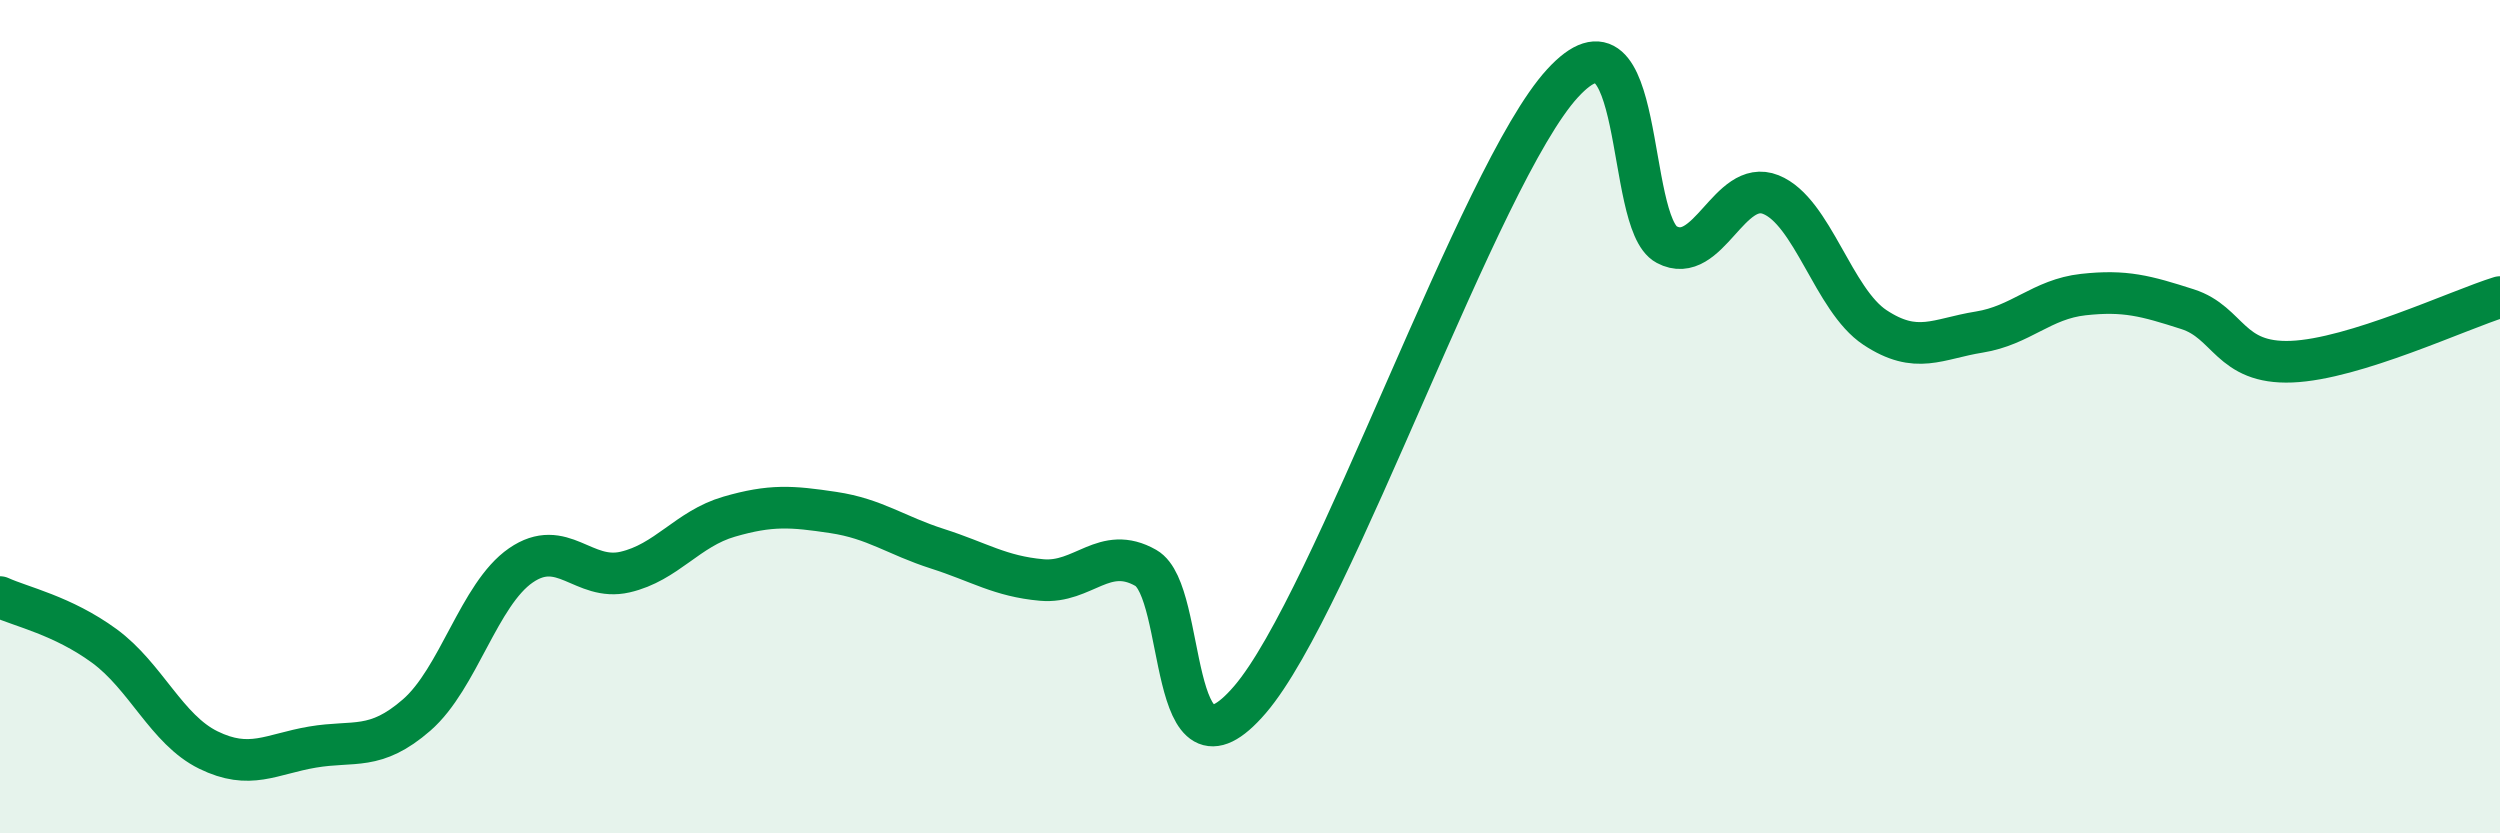
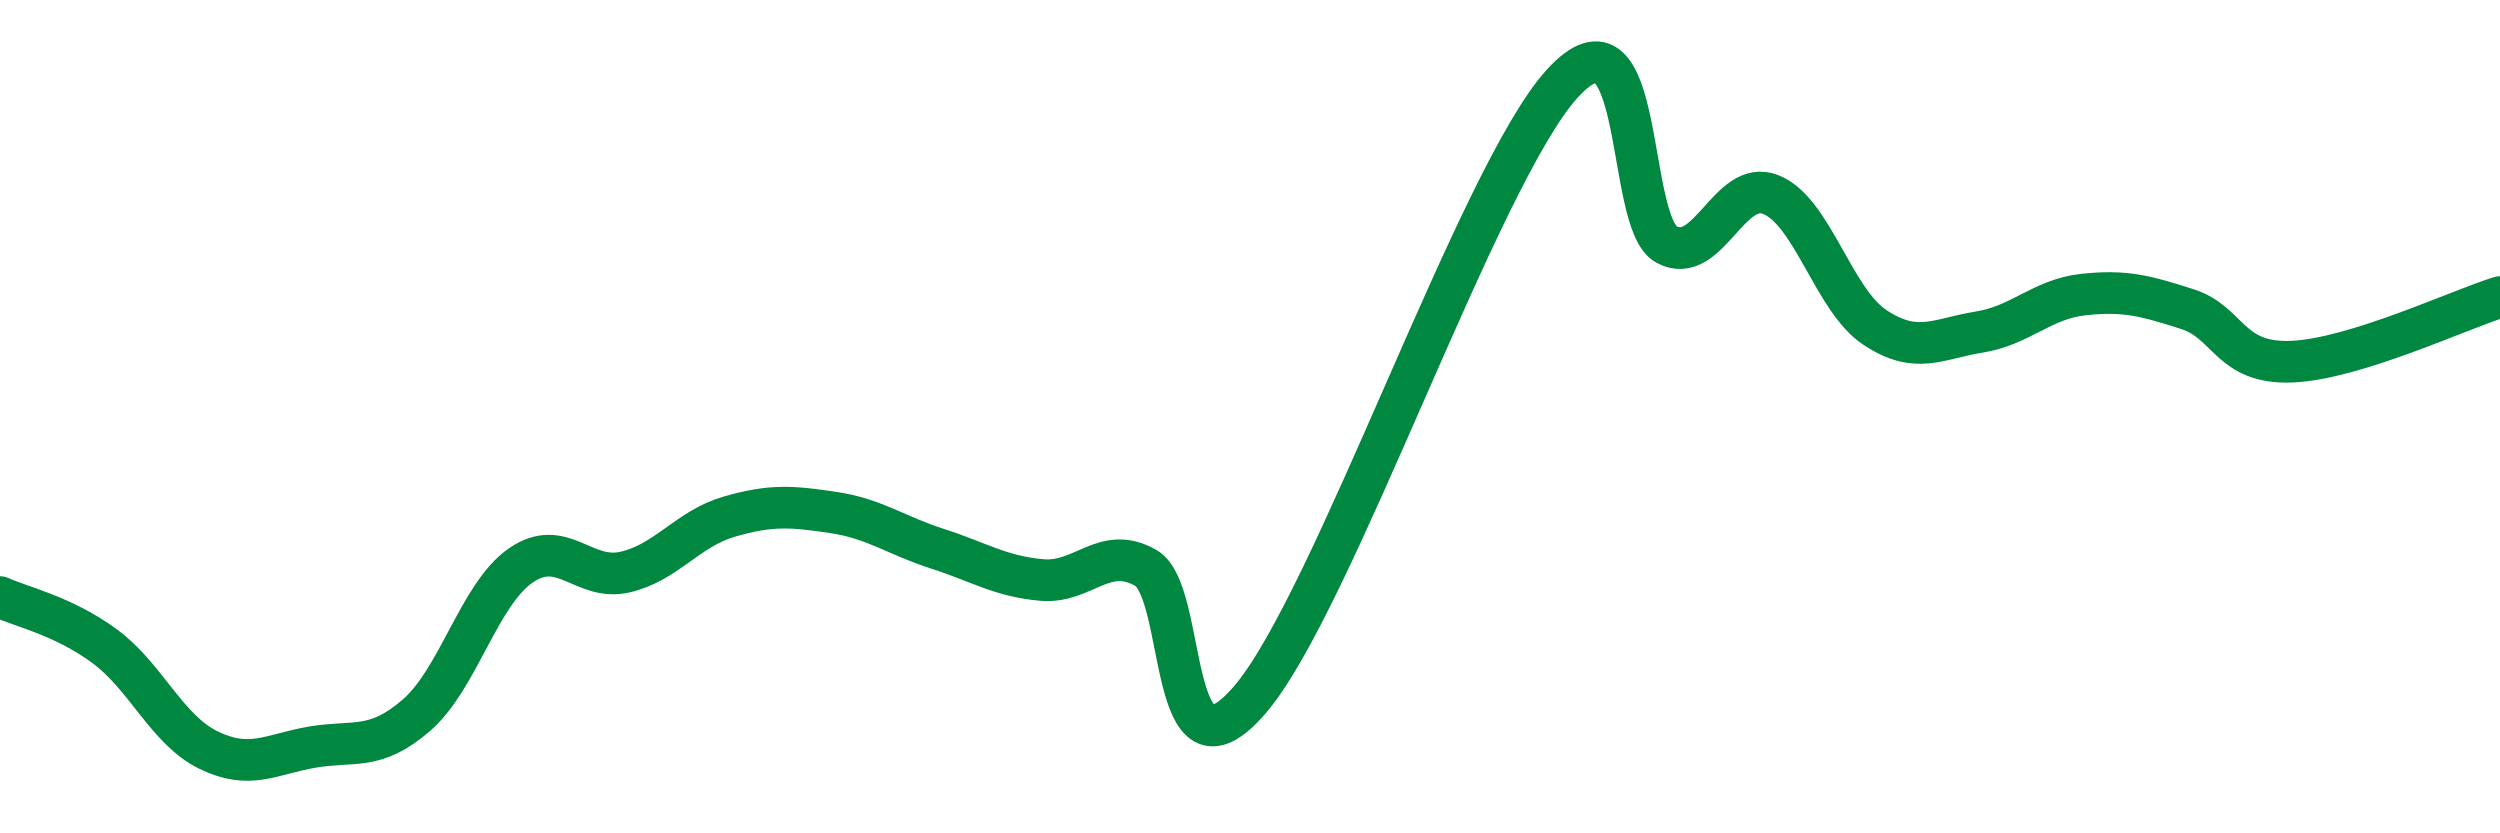
<svg xmlns="http://www.w3.org/2000/svg" width="60" height="20" viewBox="0 0 60 20">
-   <path d="M 0,14.33 C 0.5,14.56 1.5,14.77 2.5,15.5 C 3.5,16.23 4,17.51 5,18 C 6,18.49 6.5,18.1 7.5,17.93 C 8.5,17.76 9,18.03 10,17.16 C 11,16.29 11.5,14.26 12.5,13.57 C 13.5,12.88 14,13.96 15,13.73 C 16,13.5 16.5,12.69 17.5,12.4 C 18.5,12.11 19,12.15 20,12.3 C 21,12.45 21.5,12.85 22.5,13.17 C 23.5,13.49 24,13.83 25,13.92 C 26,14.01 26.5,13.06 27.5,13.63 C 28.5,14.2 28,19.12 30,16.79 C 32,14.46 35.5,4.18 37.5,2 C 39.5,-0.18 39,5.34 40,5.87 C 41,6.4 41.5,4.27 42.5,4.67 C 43.5,5.07 44,7.2 45,7.86 C 46,8.52 46.5,8.13 47.5,7.97 C 48.5,7.81 49,7.18 50,7.07 C 51,6.96 51.5,7.1 52.5,7.42 C 53.5,7.74 53.5,8.74 55,8.68 C 56.5,8.62 59,7.44 60,7.13L60 20L0 20Z" fill="#008740" opacity="0.1" stroke-linecap="round" stroke-linejoin="round" />
  <path d="M 0,14.33 C 0.5,14.56 1.5,14.77 2.5,15.5 C 3.5,16.23 4,17.51 5,18 C 6,18.49 6.5,18.1 7.5,17.93 C 8.5,17.76 9,18.03 10,17.16 C 11,16.29 11.5,14.26 12.5,13.57 C 13.5,12.88 14,13.96 15,13.73 C 16,13.5 16.5,12.69 17.5,12.4 C 18.5,12.11 19,12.15 20,12.3 C 21,12.45 21.5,12.85 22.5,13.17 C 23.5,13.49 24,13.83 25,13.92 C 26,14.01 26.5,13.06 27.5,13.63 C 28.5,14.2 28,19.12 30,16.79 C 32,14.46 35.5,4.18 37.5,2 C 39.5,-0.18 39,5.34 40,5.87 C 41,6.4 41.5,4.27 42.5,4.67 C 43.5,5.07 44,7.2 45,7.86 C 46,8.52 46.5,8.13 47.5,7.97 C 48.5,7.81 49,7.18 50,7.07 C 51,6.96 51.5,7.1 52.5,7.42 C 53.5,7.74 53.5,8.74 55,8.68 C 56.5,8.62 59,7.44 60,7.13" stroke="#008740" stroke-width="1" fill="none" stroke-linecap="round" stroke-linejoin="round" />
</svg>